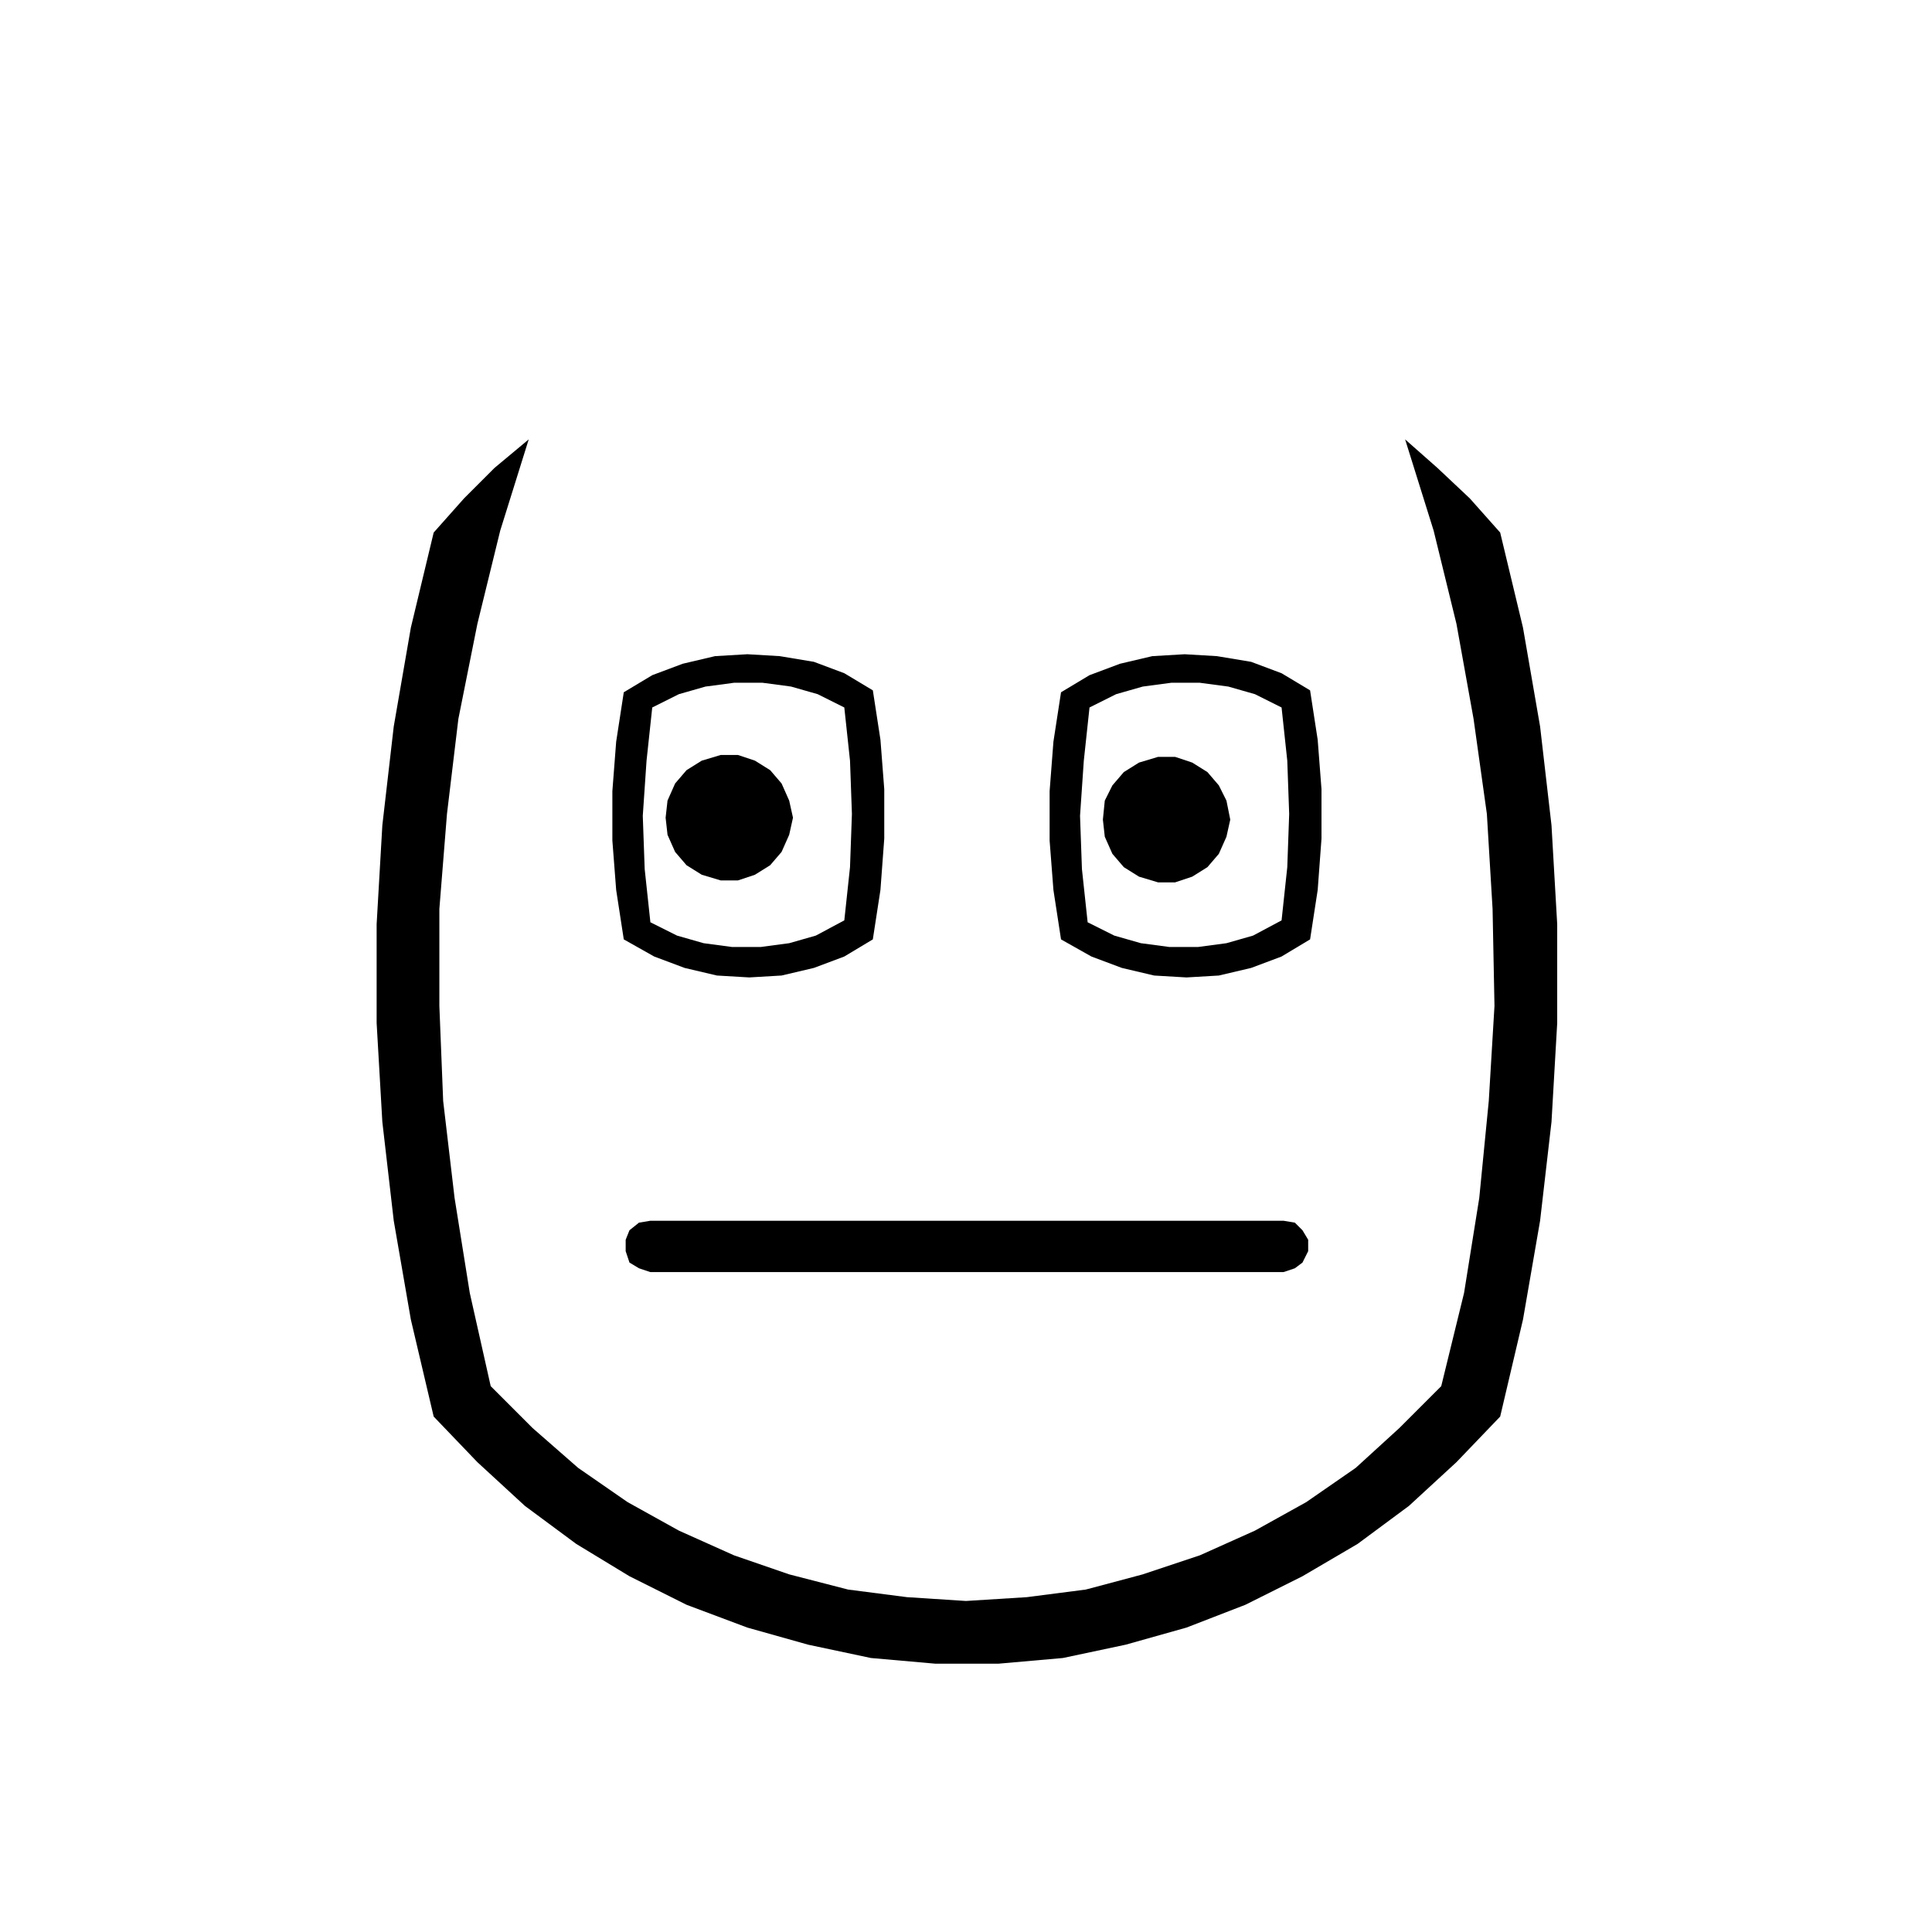
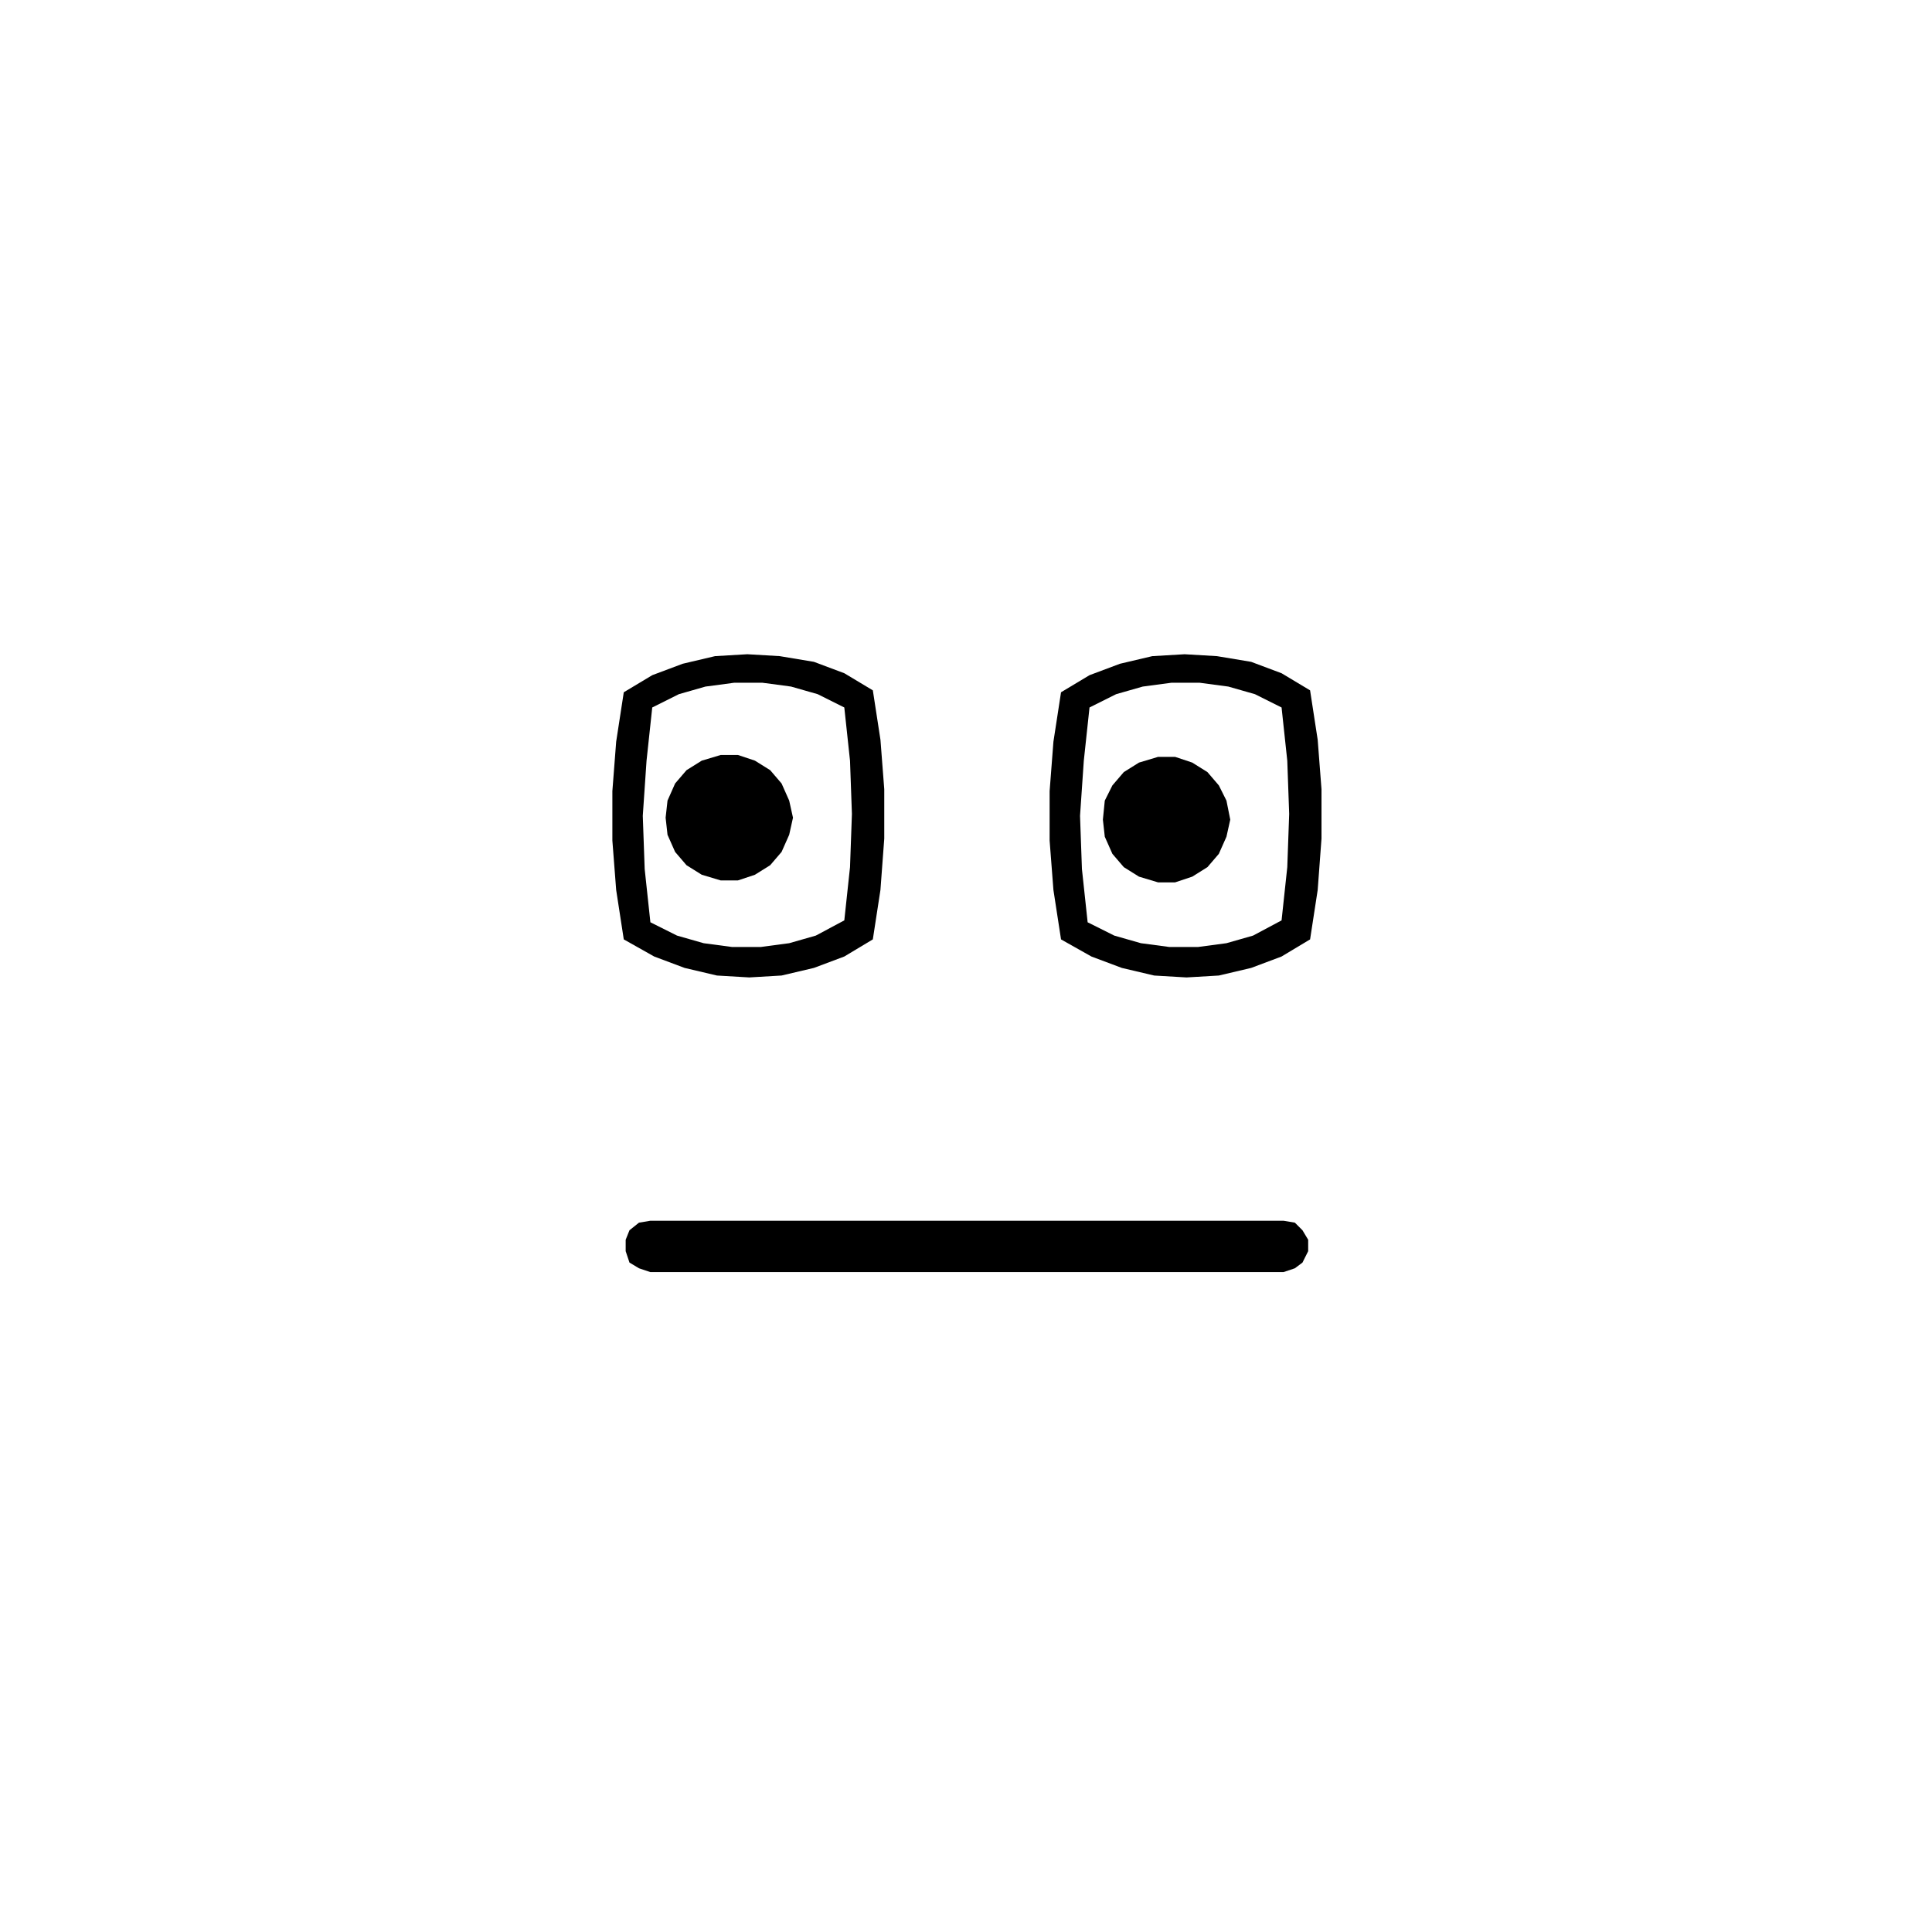
<svg xmlns="http://www.w3.org/2000/svg" fill="#000000" width="800px" height="800px" version="1.1" viewBox="144 144 512 512">
  <g fill-rule="evenodd">
    <path d="m484.13 467.51 3.023 0.504 2.016 2.016 1.512 2.519v3.023l-1.512 3.023-2.016 1.512-3.023 1.008h-167.77l-3.023-1.008-2.519-1.512-1.008-3.023v-3.023l1.008-2.519 2.519-2.016 3.023-0.504h167.77" />
    <path d="m367.75 387.91 1.512-14.105 0.504-14.105-0.504-14.105-1.512-14.105-7.055-3.527-7.055-2.016-7.559-1.008h-7.559l-7.559 1.008-7.055 2.016-7.055 3.527-1.512 14.105-0.996 14.609 0.504 14.105 1.512 14.105 7.055 3.527 7.055 2.016 7.559 1.008h7.559l7.559-1.008 7.055-2.016 7.547-4.031m7.559 5.039-7.559 4.535-8.059 3.023-8.566 2.016-8.566 0.504-8.566-0.504-8.566-2.016-8.062-3.023-8.055-4.535-2.016-13.098-1.008-13.098v-13.098l1.008-13.098 2.016-13.098 7.559-4.535 8.062-3.023 8.566-2.016 8.566-0.504 8.566 0.504 9.062 1.508 8.062 3.023 7.559 4.535 2.016 13.098 1.008 13.098v13.098l-1.012 13.605-2.016 13.098" />
    <path d="m354.15 360.7-1.008 4.531-2.016 4.535-3.023 3.527-4.031 2.519-4.531 1.512h-4.535l-5.039-1.512-4.031-2.519-3.023-3.527-2.012-4.535-0.504-4.531 0.504-4.535 2.012-4.535 3.023-3.527 4.031-2.519 5.039-1.512h4.535l4.531 1.512 4.031 2.519 3.023 3.527 2.016 4.535 1.008 4.535" />
    <path d="m470.03 361.21-1.008 4.531-2.016 4.535-3.023 3.527-4.027 2.519-4.535 1.512h-4.535l-5.039-1.512-4.027-2.519-3.023-3.527-2.016-4.535-0.504-4.531 0.504-5.039 2.016-4.031 3.023-3.527 4.027-2.519 5.039-1.512h4.535l4.535 1.512 4.027 2.519 3.023 3.527 2.016 4.031 1.008 5.039" />
    <path d="m483.63 387.91 1.512-14.105 0.504-14.105-0.504-14.105-1.512-14.105-7.055-3.527-7.055-2.016-7.559-1.008h-7.559l-7.559 1.008-7.055 2.016-7.055 3.527-1.512 14.105-1 14.609 0.504 14.105 1.512 14.105 7.055 3.527 7.055 2.016 7.559 1.008h7.559l7.559-1.008 7.055-2.016 7.551-4.031m7.555-60.961 2.016 13.098 1.008 13.098v13.098l-1.008 13.609-2.016 13.098-7.559 4.535-8.059 3.023-8.566 2.016-8.566 0.504-8.566-0.504-8.566-2.016-8.062-3.023-8.055-4.535-2.016-13.098-1.008-13.098v-13.098l1.008-13.098 2.016-13.098 7.559-4.535 8.062-3.023 8.566-2.016 8.566-0.504 8.566 0.504 9.062 1.508 8.062 3.023 7.555 4.531" />
-     <path d="m258.93 285.13 8.059-9.066 8.062-8.062 9.066-7.559-7.555 24.184-6.047 24.688-5.039 25.191-3.023 25.191-2.016 25.188v25.695l1.008 25.191 3.023 25.695 4.031 25.188 5.543 24.688 11.082 11.086 12.094 10.578 13.098 9.07 13.602 7.555 14.613 6.551 14.609 5.039 15.617 4.027 15.617 2.016 15.621 1.008 16.121-1.008 15.617-2.016 15.113-4.027 15.117-5.039 14.609-6.551 13.602-7.555 13.102-9.07 11.586-10.578 11.082-11.086 6.047-24.688 4.031-25.188 2.519-25.695 1.512-25.191-0.504-25.695-1.512-25.188-3.527-25.191-4.535-25.191-6.043-24.688-7.559-24.184 8.562 7.559 8.566 8.062 8.062 9.066 6.043 25.191 4.535 26.199 3.023 26.195 1.512 26.199v26.199l-1.512 26.199-3.023 26.195-4.535 26.199-6.043 25.695-11.59 12.09-12.594 11.59-13.602 10.074-14.613 8.566-15.113 7.555-15.617 6.047-16.121 4.535-16.629 3.527-17.129 1.512h-16.625l-17.129-1.512-16.625-3.527-16.125-4.535-16.121-6.047-15.113-7.555-14.105-8.566-13.605-10.074-12.594-11.59-11.586-12.09-6.047-25.695-4.535-26.199-3.023-26.195-1.512-26.199v-26.199l1.512-26.199 3.023-26.195 4.535-26.199 6.047-25.191" />
  </g>
</svg>